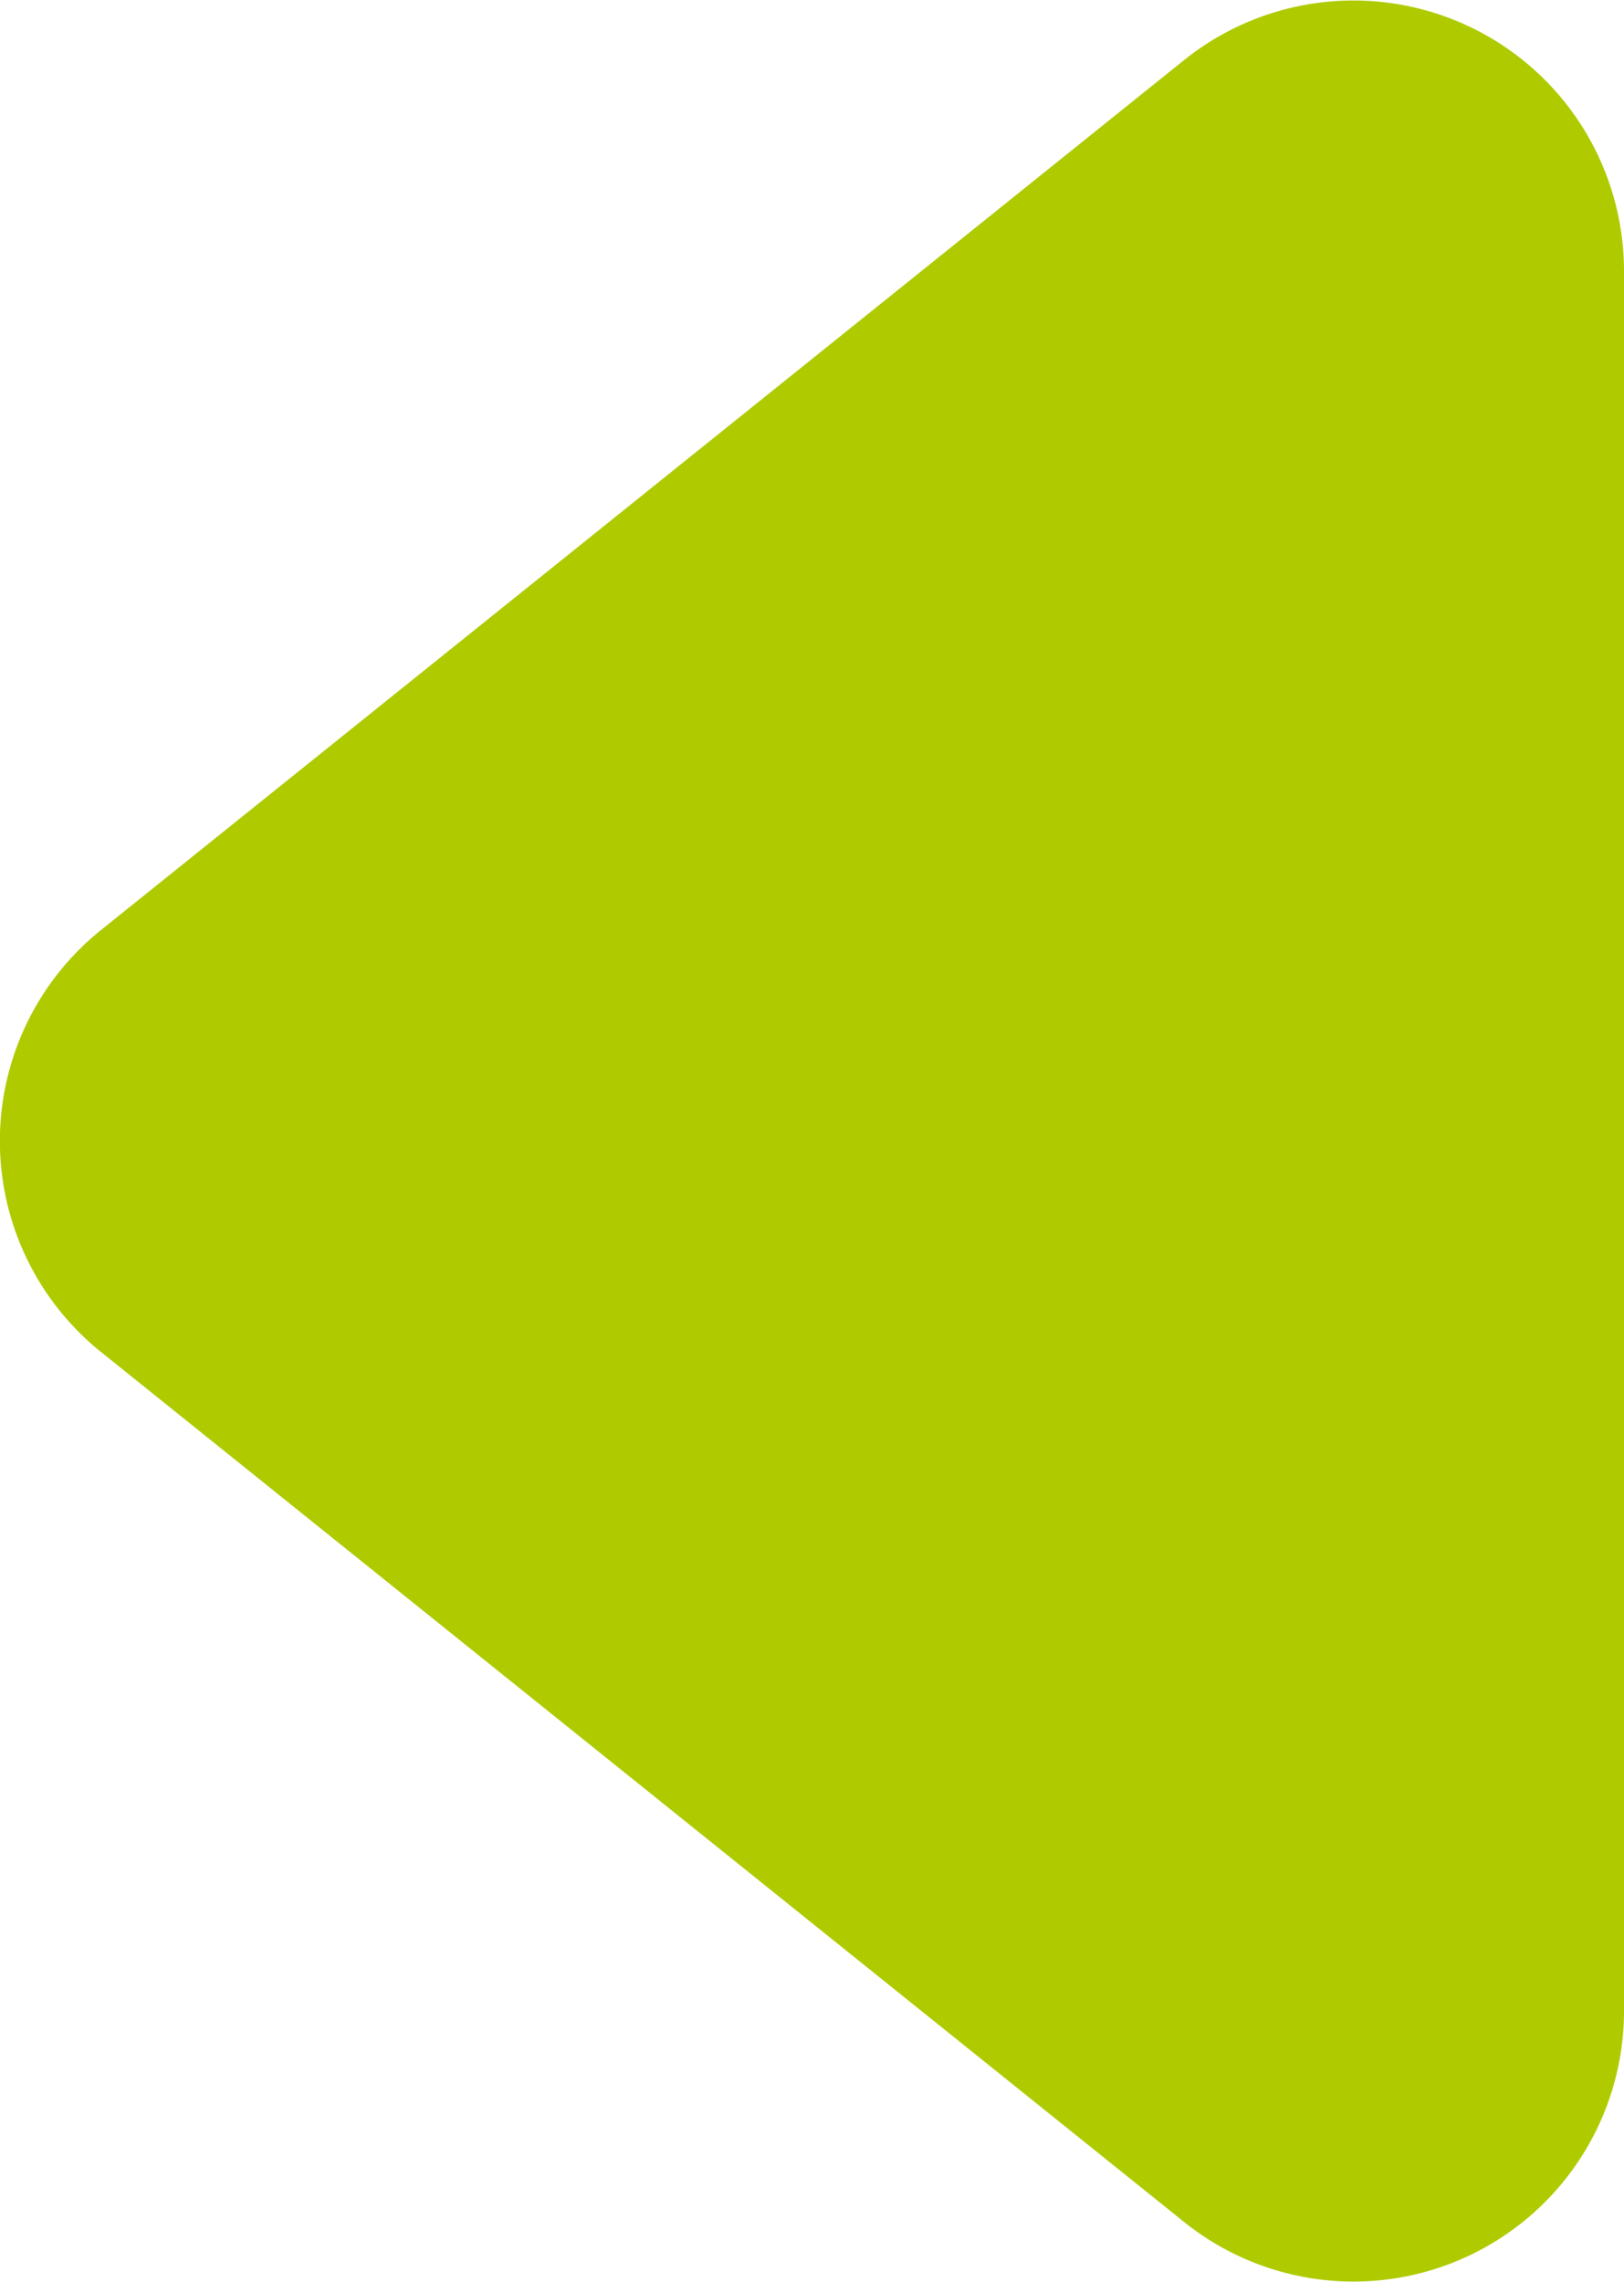
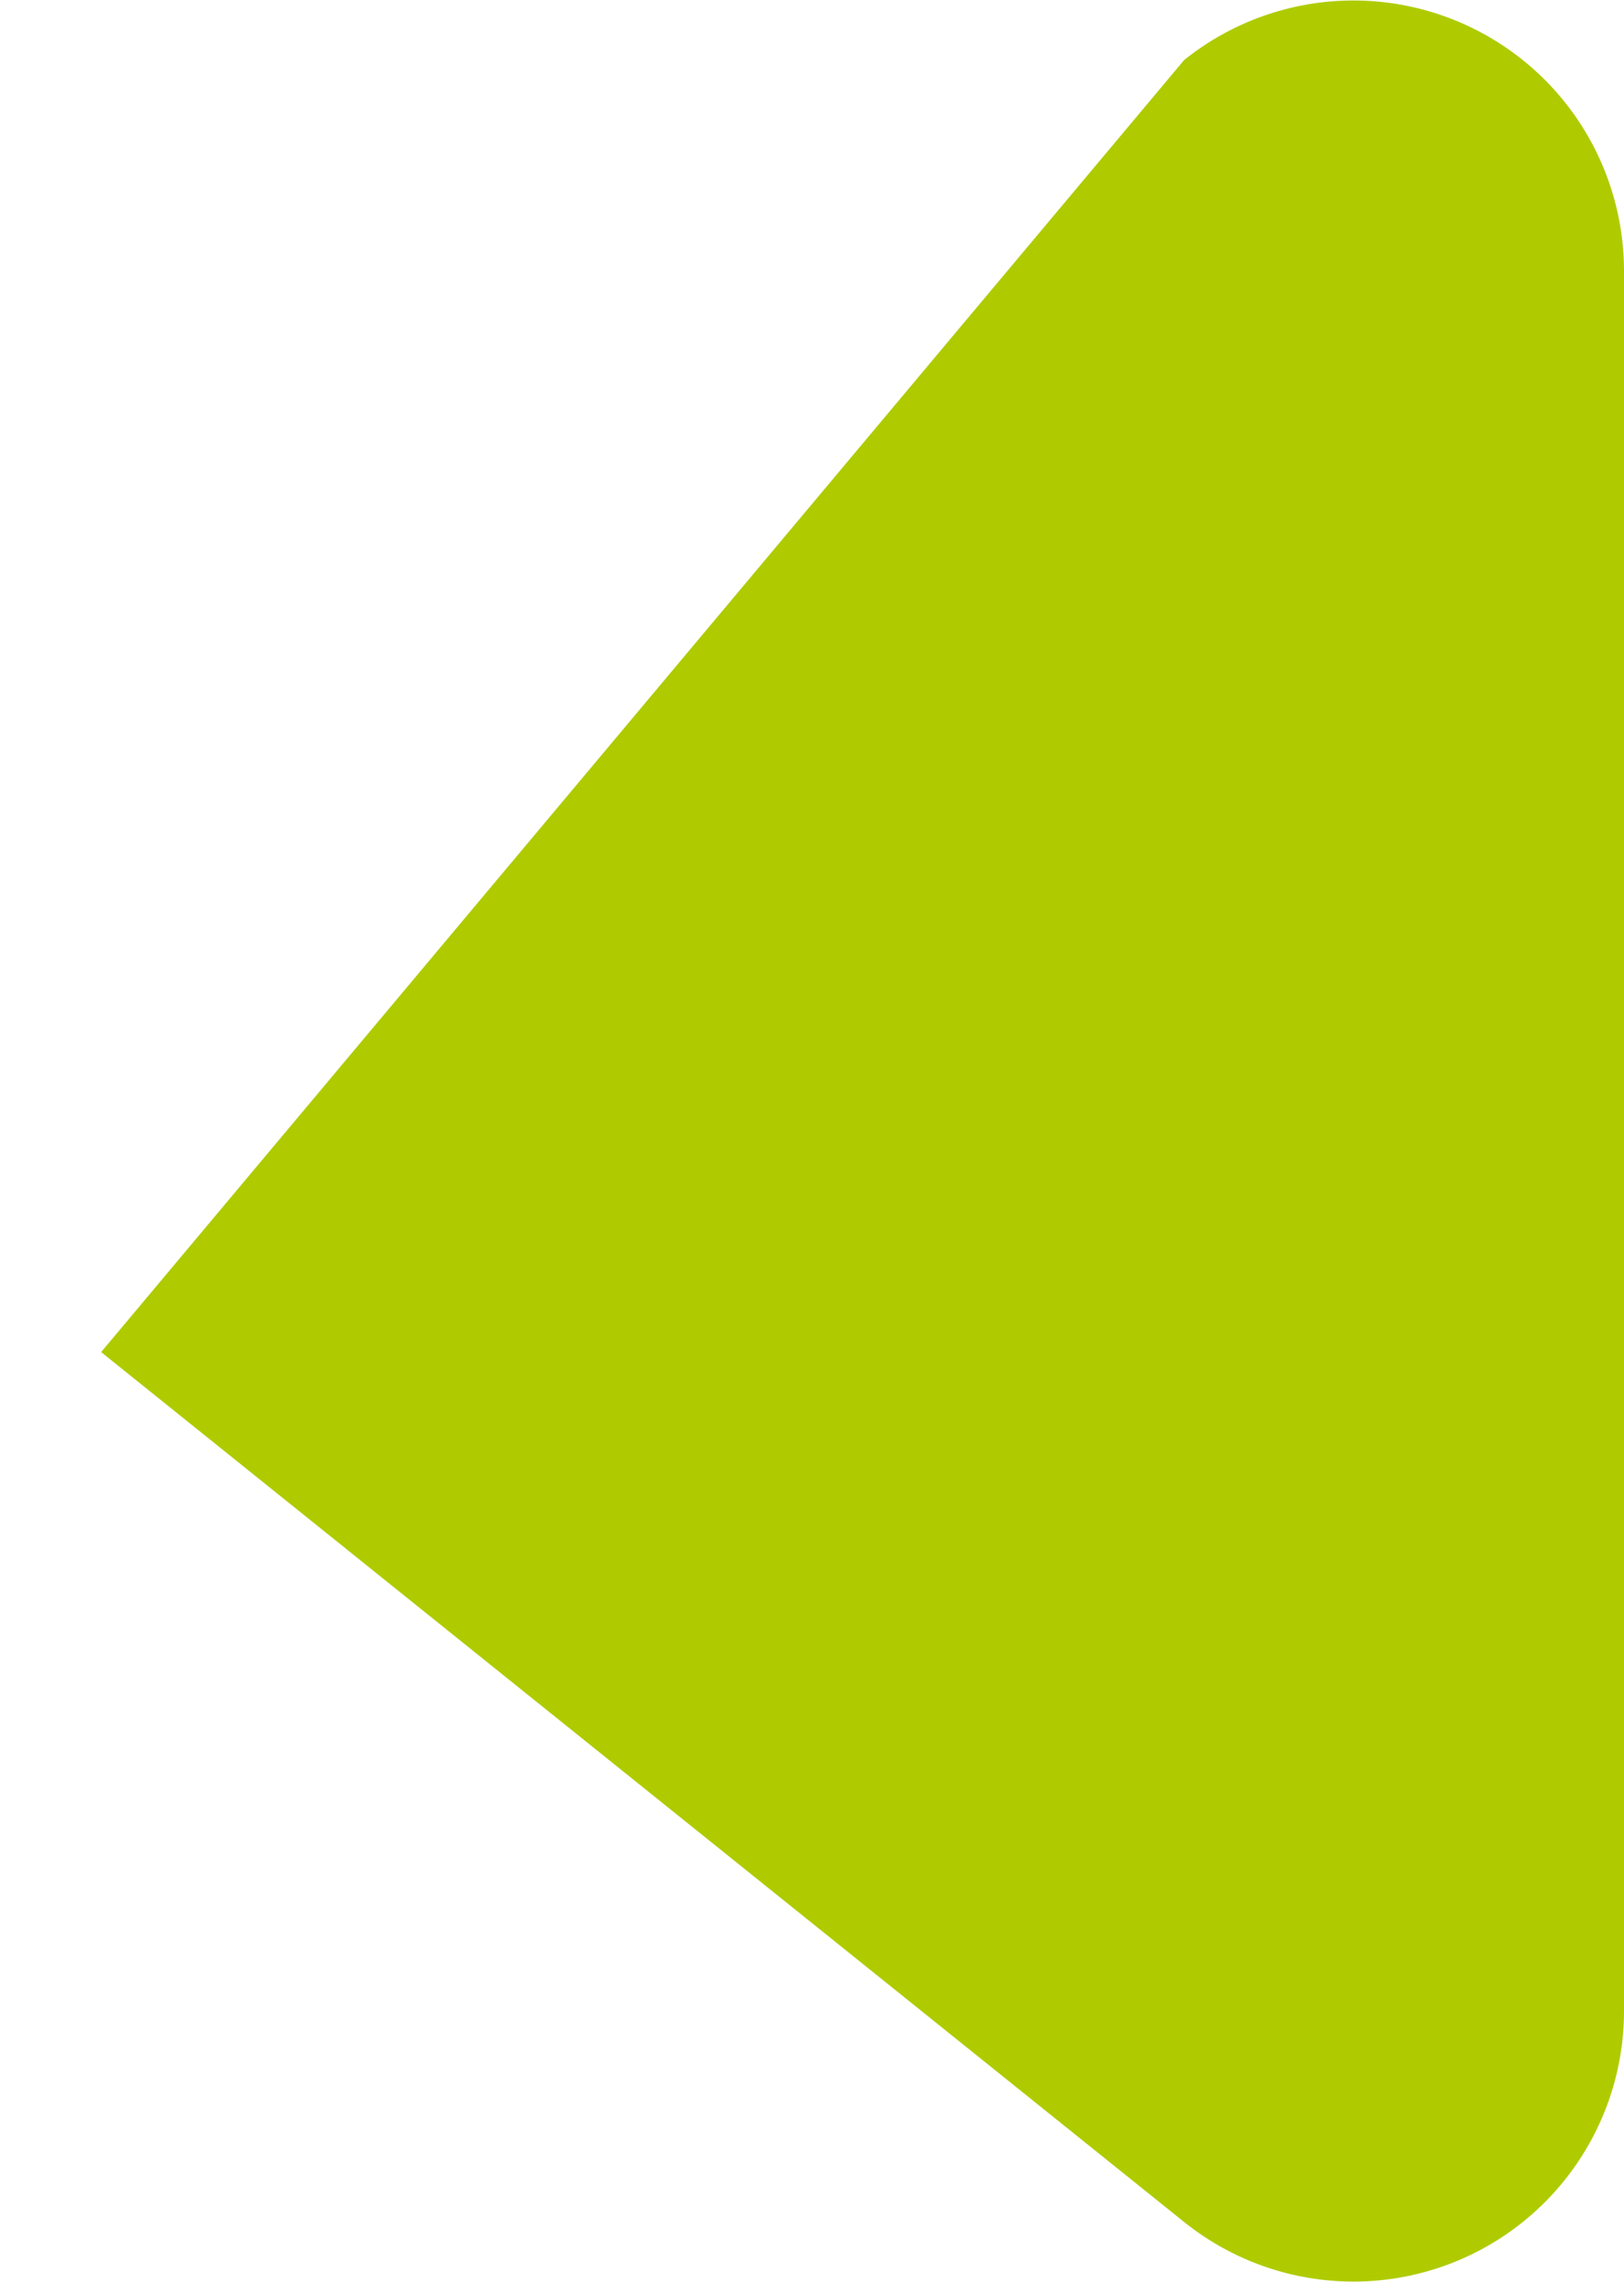
<svg xmlns="http://www.w3.org/2000/svg" width="30.014" height="42.163" viewBox="0 0 30.014 42.163">
-   <path id="Контур_1184" data-name="Контур 1184" d="M22.6,4.855a5,5,0,0,1,7.8,0L46.471,24.869A5,5,0,0,1,42.572,33H10.428a5,5,0,0,1-3.9-8.131Z" transform="rotate(-90 22.298 25.284)" fill="#afcb00" />
+   <path id="Контур_1184" data-name="Контур 1184" d="M22.6,4.855L46.471,24.869A5,5,0,0,1,42.572,33H10.428a5,5,0,0,1-3.9-8.131Z" transform="rotate(-90 22.298 25.284)" fill="#afcb00" />
</svg>